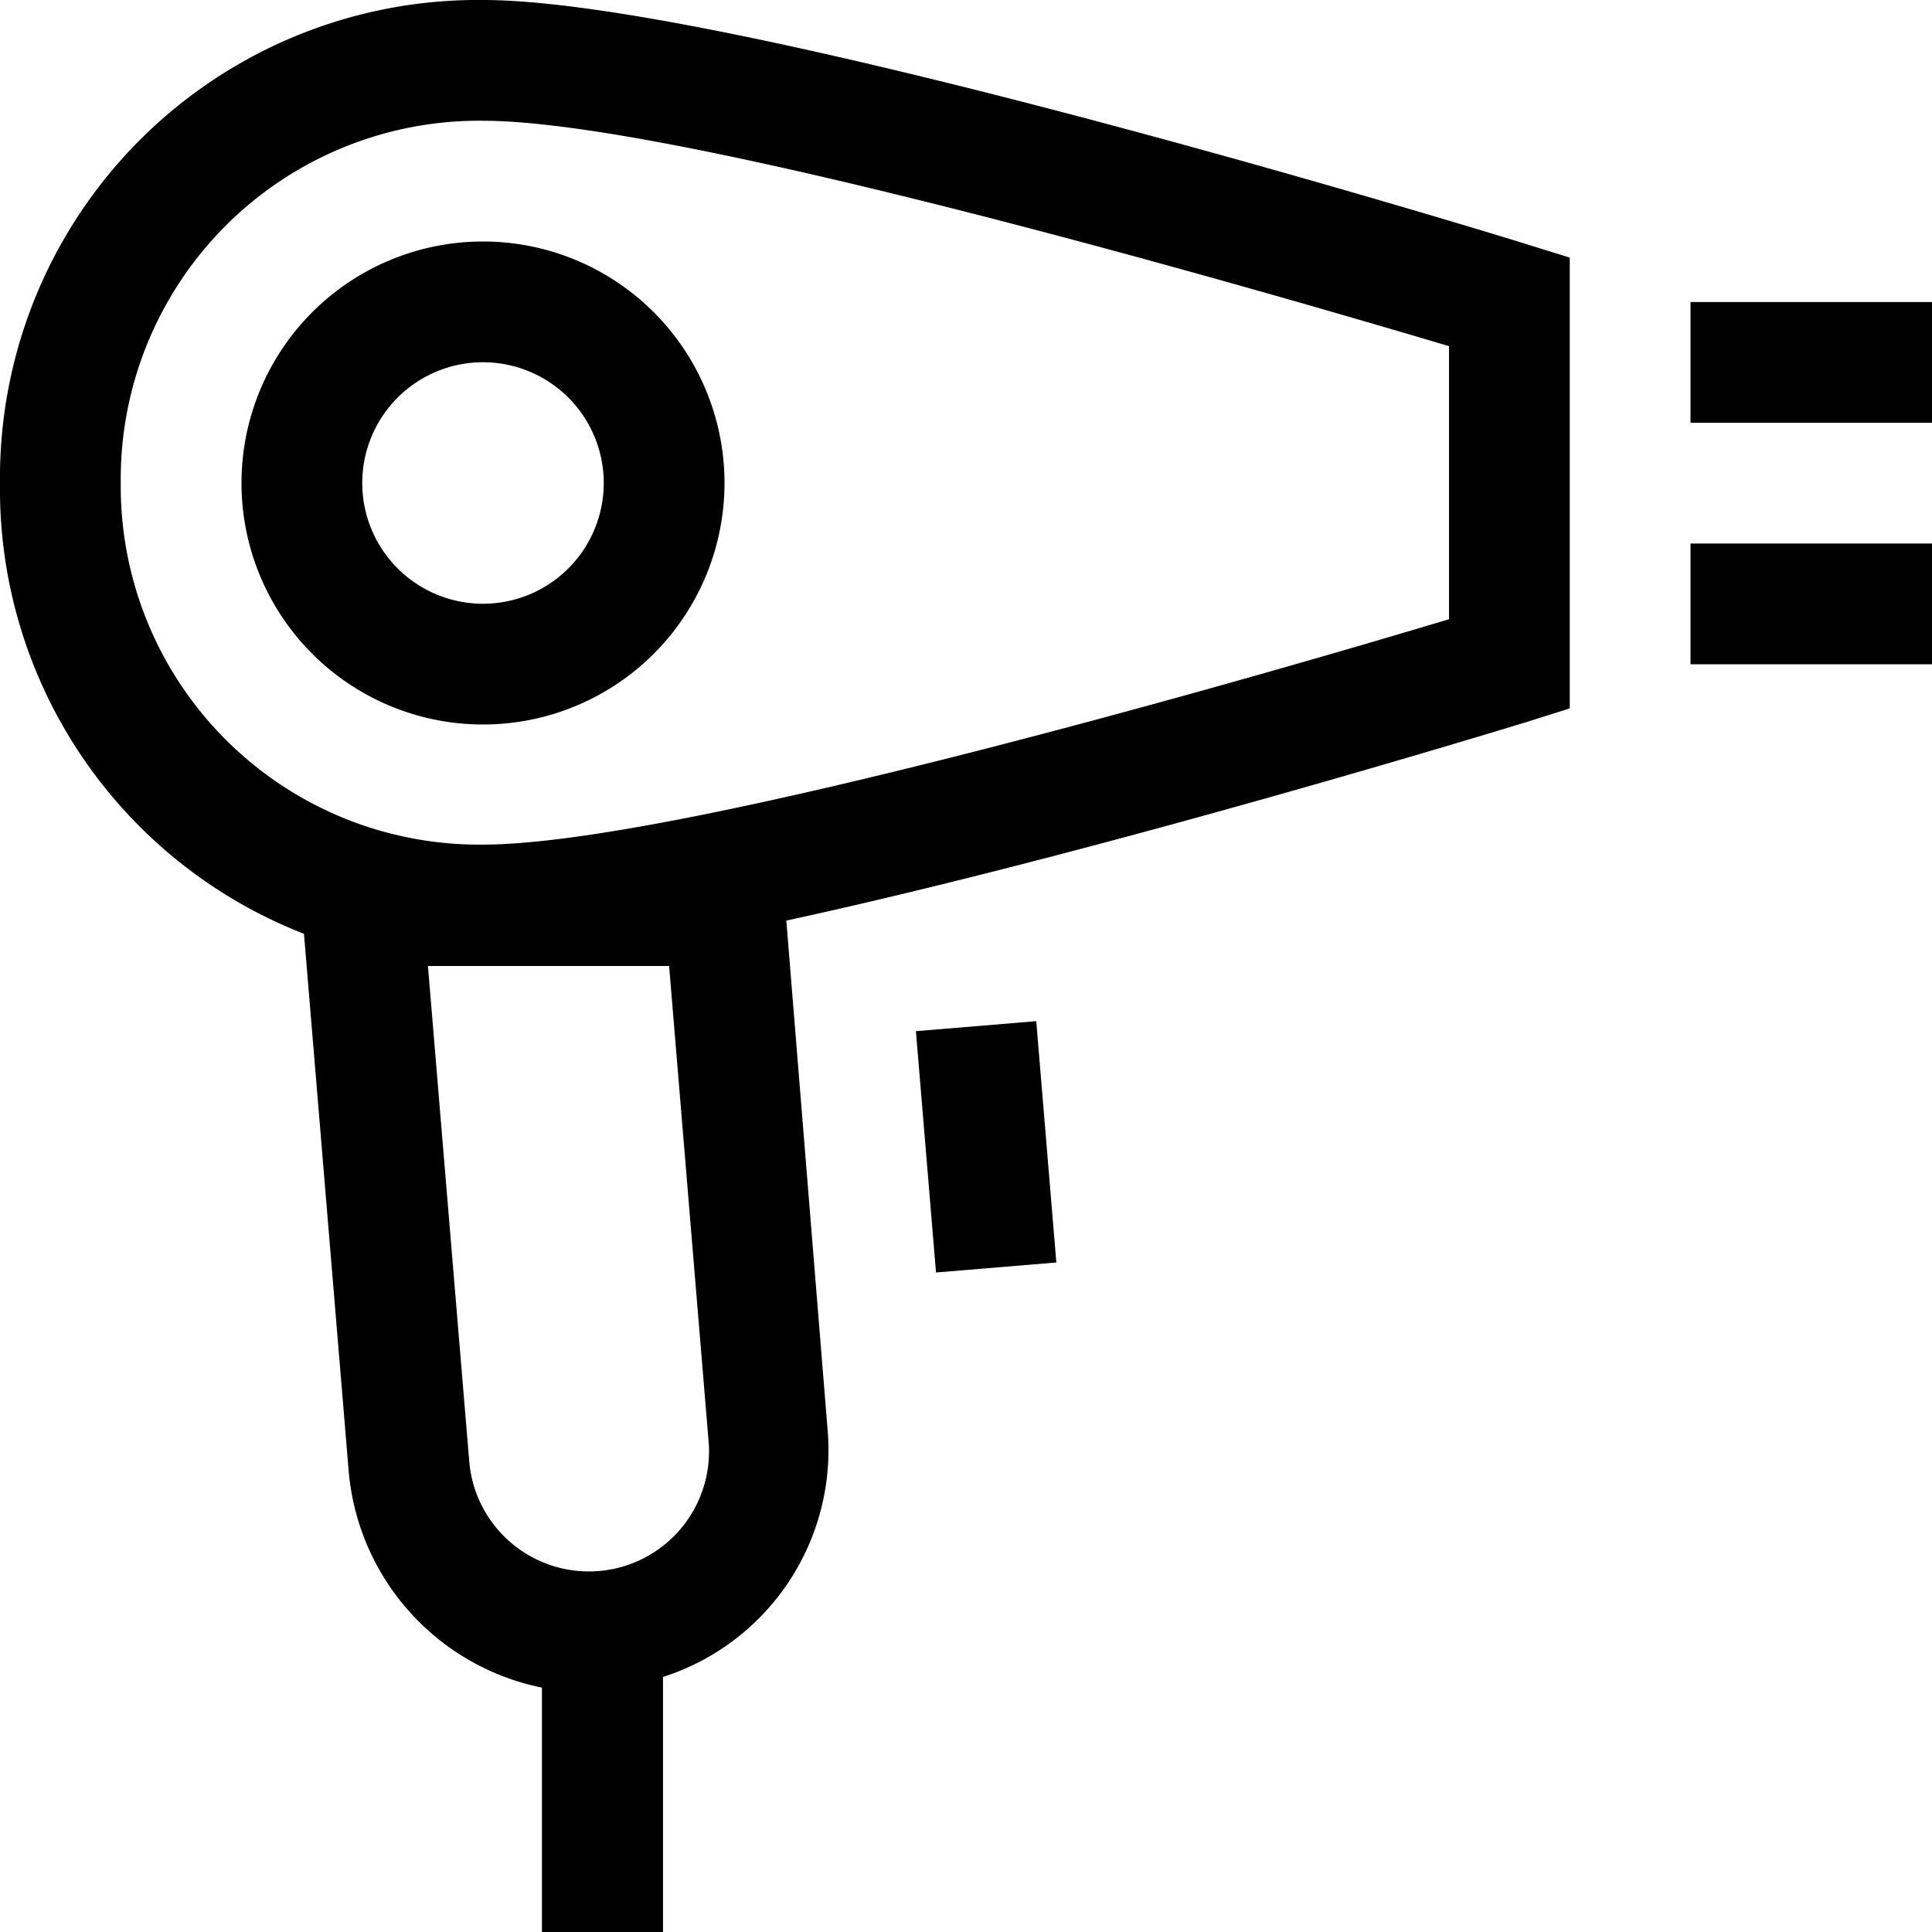
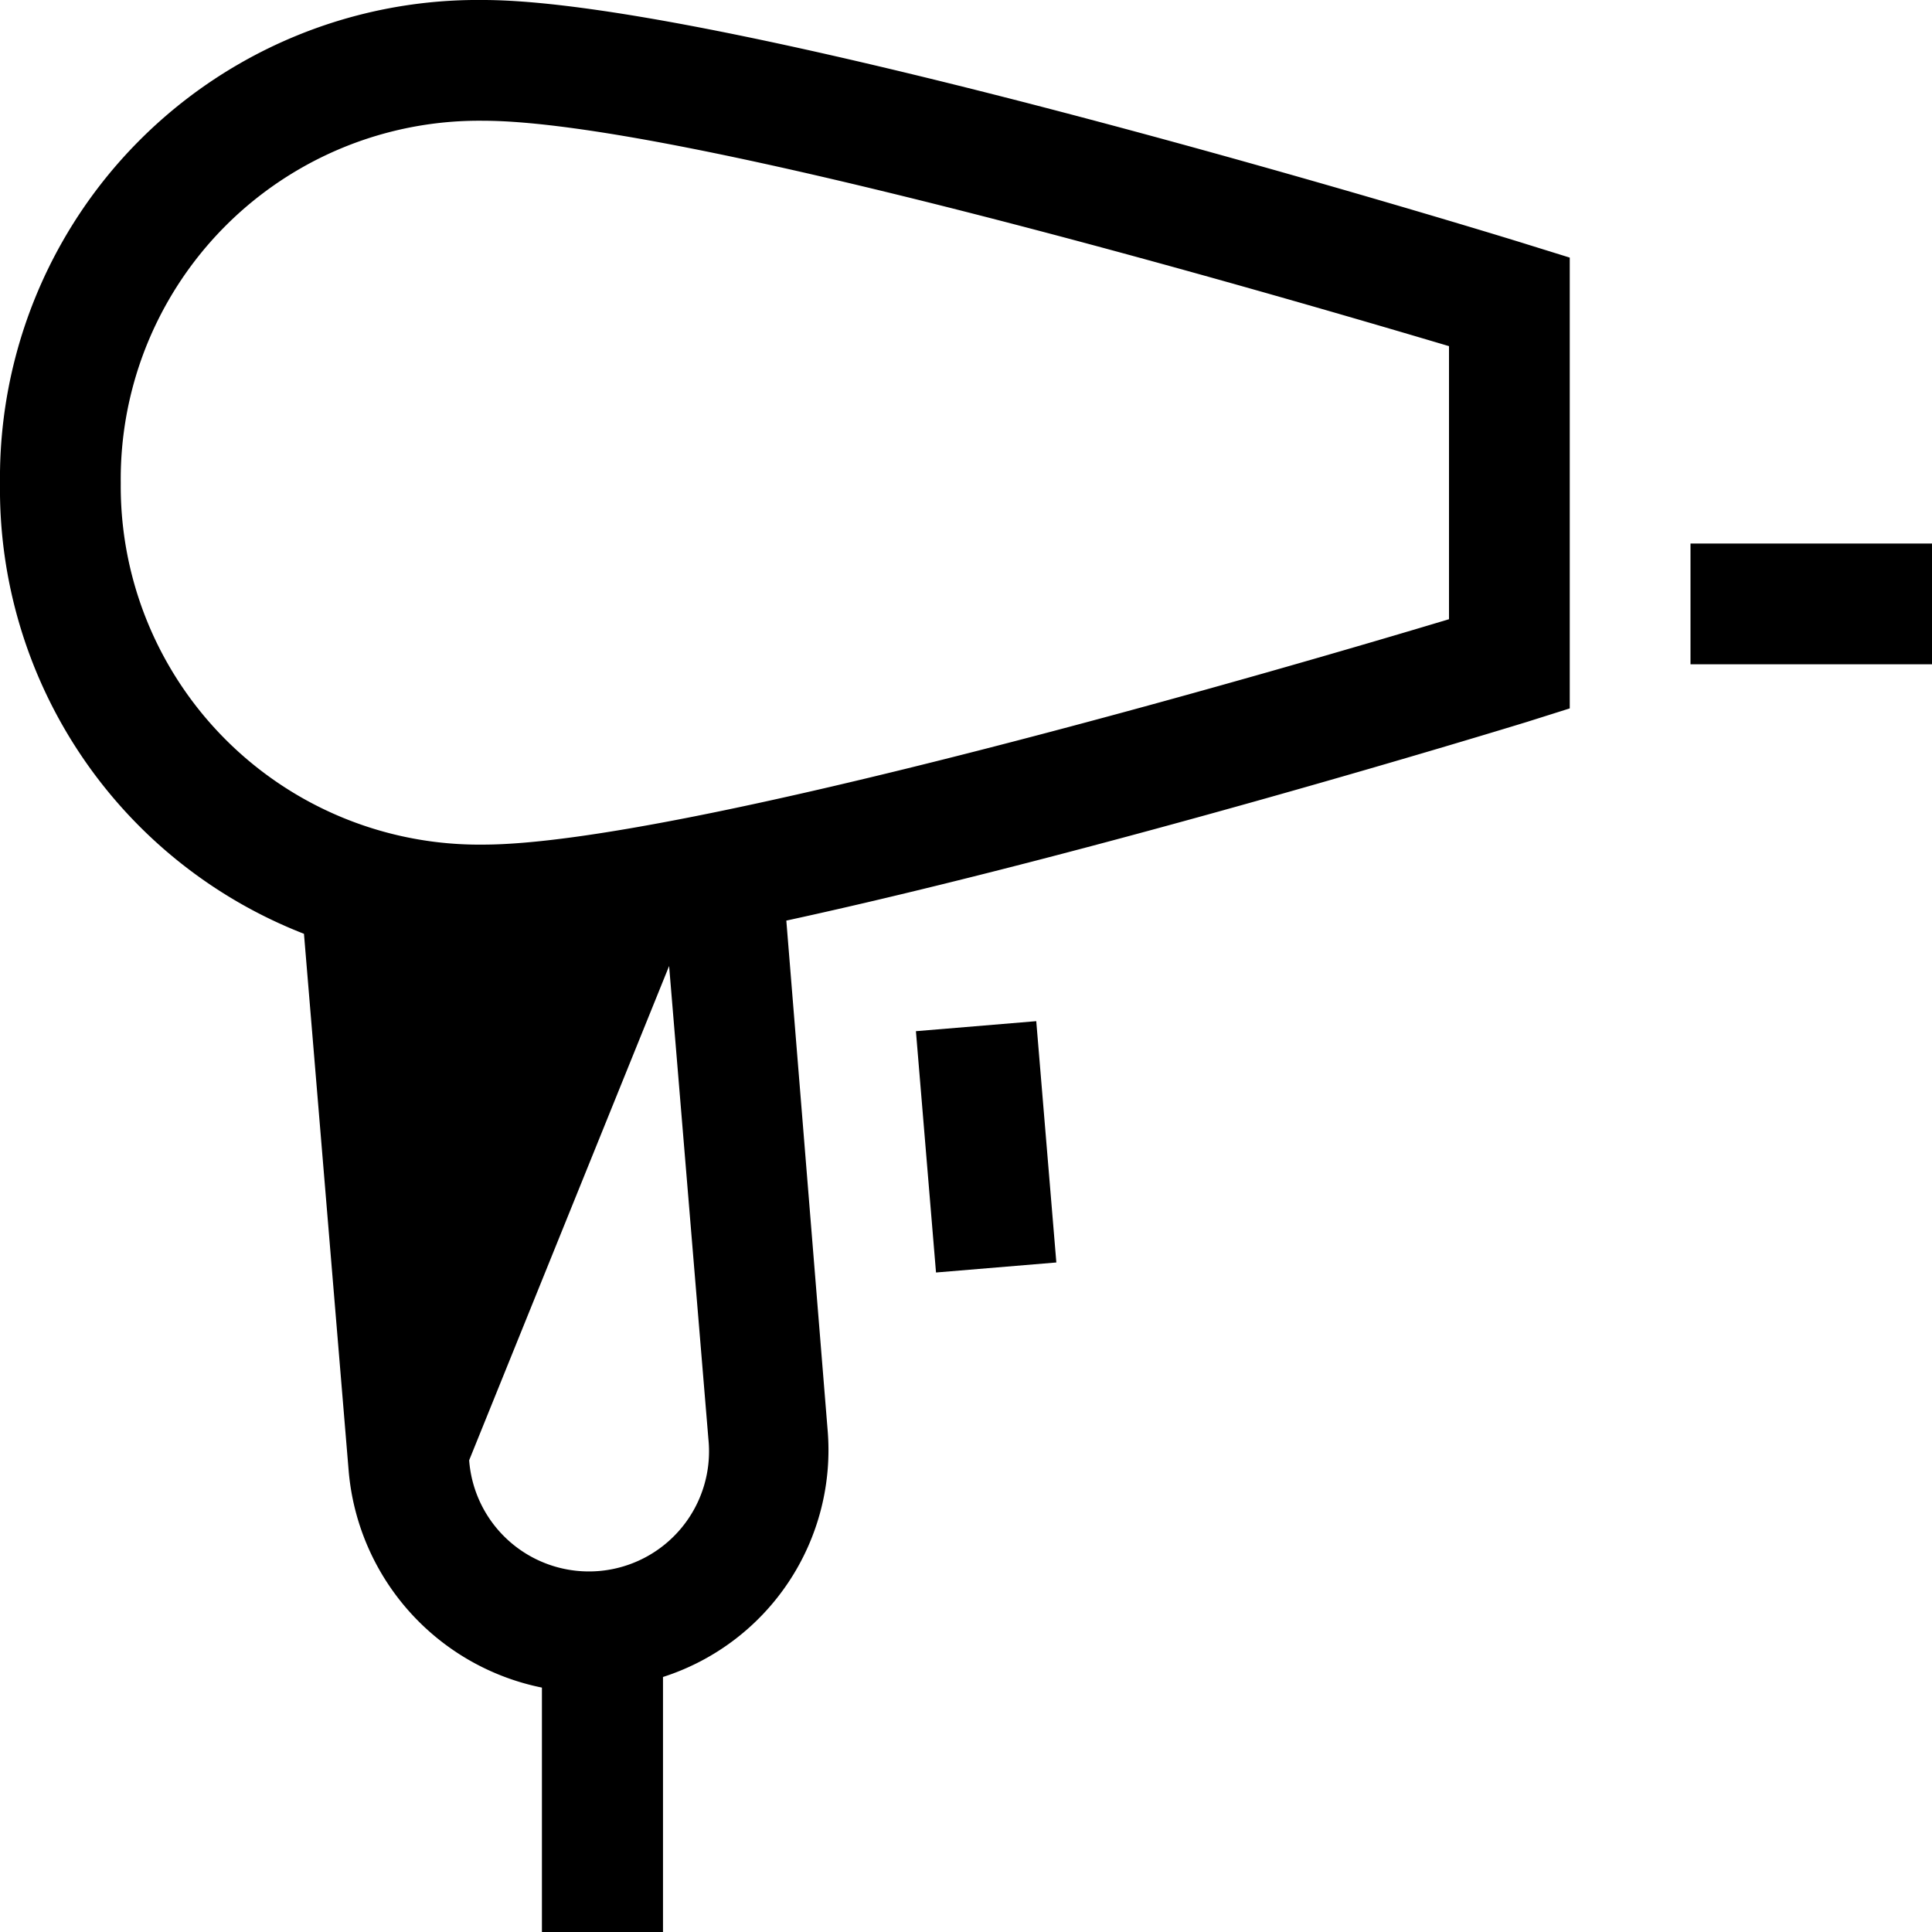
<svg xmlns="http://www.w3.org/2000/svg" id="Layer_1" data-name="Layer 1" width="60" height="60" viewBox="0 0 60 60">
-   <rect width="60" height="60" style="fill:none" />
-   <path d="M15,0A14.84,14.84,0,0,0,0,15,14.82,14.82,0,0,0,9.44,29l1.39,16.7a7.52,7.52,0,0,0,6,6.71V60h3.76V52.08a7.4,7.4,0,0,0,5.11-7.7L24.42,28.59c9.81-2.13,22.28-5.95,23-6.17L48.75,22V8l-1.32-.41C46.42,7.27,22.69,0,15,0Zm5.78,30L22,44.69a3.73,3.73,0,1,1-7.43.66L13.29,30ZM45,19.23c-5.15,1.55-23.84,7-30,7A11.13,11.13,0,0,1,3.75,15,11.13,11.13,0,0,1,15,3.75c6.16,0,24.85,5.47,30,7Z" />
-   <path d="M7.5,15A7.5,7.5,0,1,0,15,7.5,7.5,7.5,0,0,0,7.5,15Zm11.25,0A3.75,3.75,0,1,1,15,11.25,3.75,3.75,0,0,1,18.75,15Z" />
-   <rect x="52.5" y="9.38" width="7.5" height="3.75" />
+   <path d="M15,0A14.84,14.84,0,0,0,0,15,14.82,14.82,0,0,0,9.44,29l1.39,16.7a7.52,7.52,0,0,0,6,6.71V60h3.76V52.08a7.4,7.4,0,0,0,5.11-7.7L24.42,28.59c9.81-2.13,22.28-5.95,23-6.17L48.75,22V8l-1.32-.41C46.42,7.27,22.69,0,15,0Zm5.78,30L22,44.69a3.73,3.73,0,1,1-7.43.66ZM45,19.23c-5.15,1.55-23.84,7-30,7A11.13,11.13,0,0,1,3.75,15,11.13,11.13,0,0,1,15,3.75c6.16,0,24.85,5.47,30,7Z" />
  <rect x="52.5" y="16.88" width="7.5" height="3.75" />
  <rect x="28.75" y="31.86" width="3.75" height="7.52" transform="translate(-2.85 2.66) rotate(-4.76)" />
</svg>